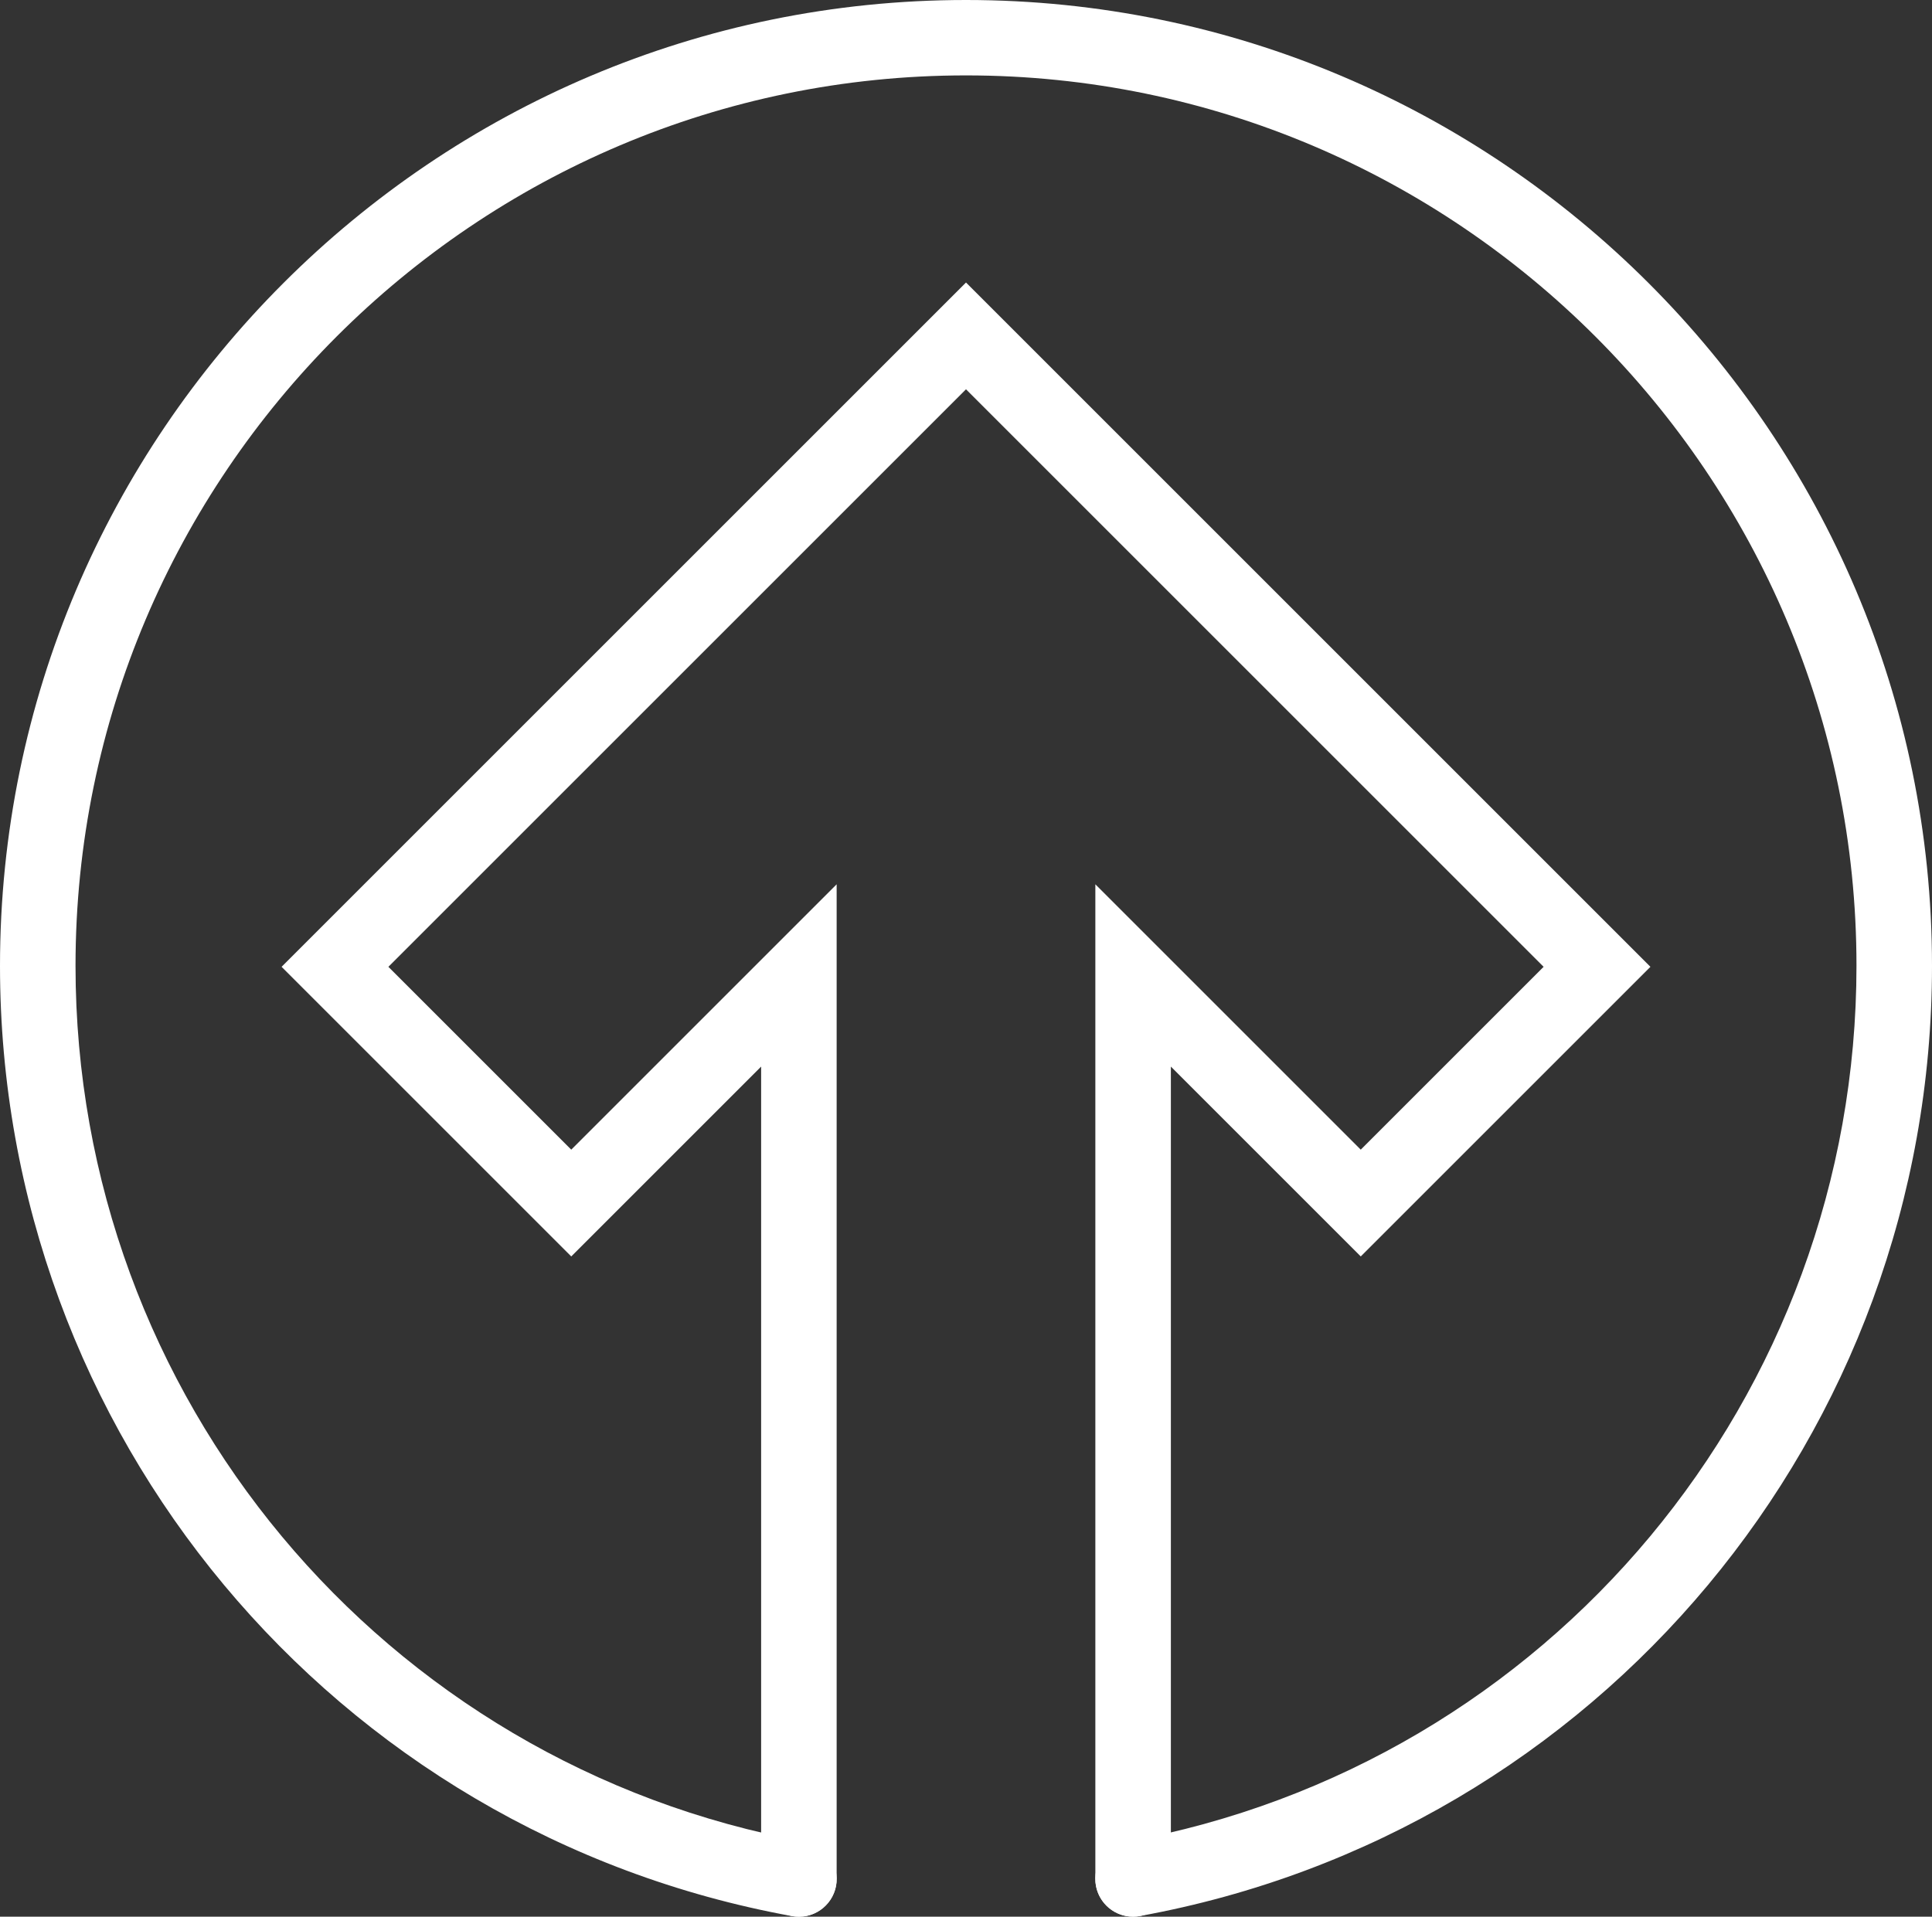
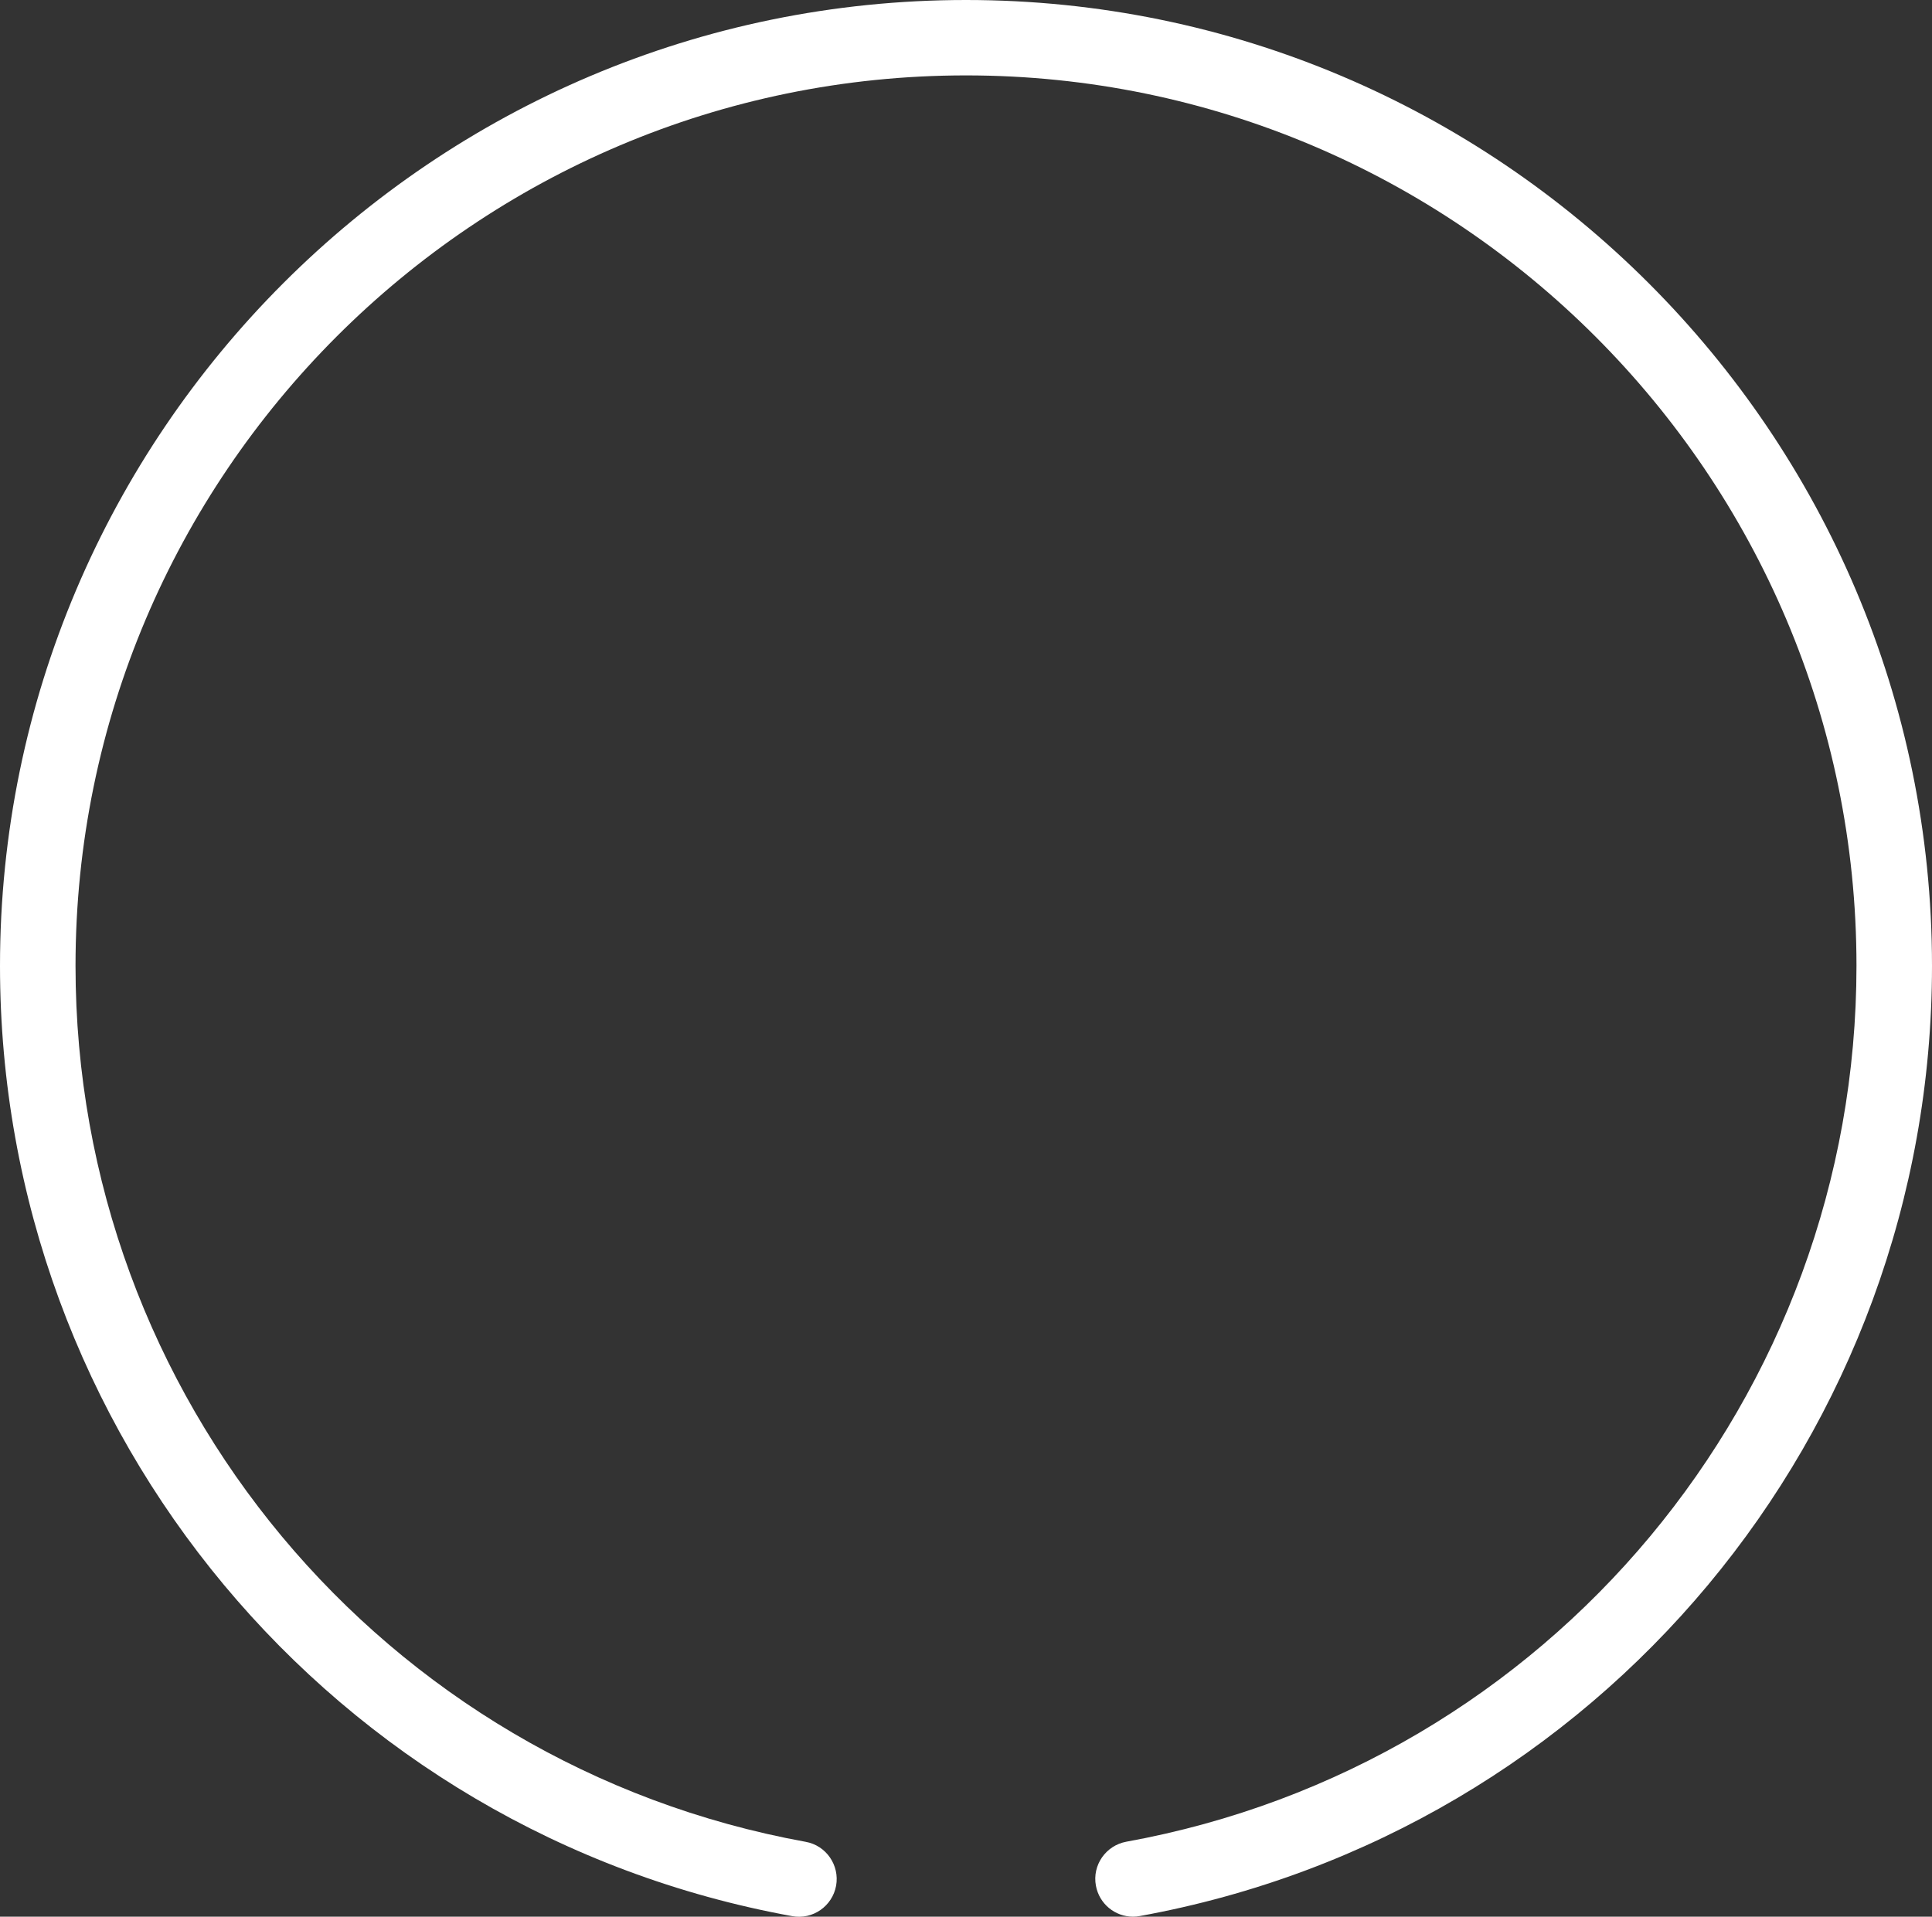
<svg xmlns="http://www.w3.org/2000/svg" id="original_shape" data-name="original shape" viewBox="0 0 179.08 177.69">
  <rect x="0" y="0" width="179.08" height="177.69" fill="#333333" stroke="none" />
  <defs>
    <style>
      .cls-1 {
        fill: #fff;
      }
    </style>
  </defs>
-   <path class="cls-1" d="M105.03,177.69c-1.93,0-3.5-1.57-3.5-3.5v-92.21l24.6,24.6,16.95-16.95-53.54-53.54-53.54,53.54,16.95,16.95,24.6-24.6v92.21c0,1.93-1.57,3.5-3.5,3.5s-3.5-1.57-3.5-3.5v-75.31l-17.6,17.6-26.85-26.85,63.44-63.44,63.44,63.44-26.85,26.85-17.6-17.6v75.31c0,1.93-1.57,3.5-3.5,3.5Z" />
  <path class="cls-1" d="M105.02,177.69c-1.66,0-3.13-1.18-3.44-2.88-.35-1.9.92-3.72,2.82-4.07,39.22-7.12,67.68-41.28,67.68-81.21,0-45.51-37.03-82.54-82.54-82.54S7,44.03,7,89.54c0,39.93,28.46,74.08,67.68,81.21,1.9.34,3.16,2.17,2.82,4.07-.35,1.9-2.17,3.17-4.07,2.82C30.88,169.9,0,132.86,0,89.54,0,40.17,40.17,0,89.54,0s89.54,40.17,89.54,89.54c0,43.32-30.88,80.36-73.43,88.09-.21.04-.42.06-.63.06Z" />
</svg>